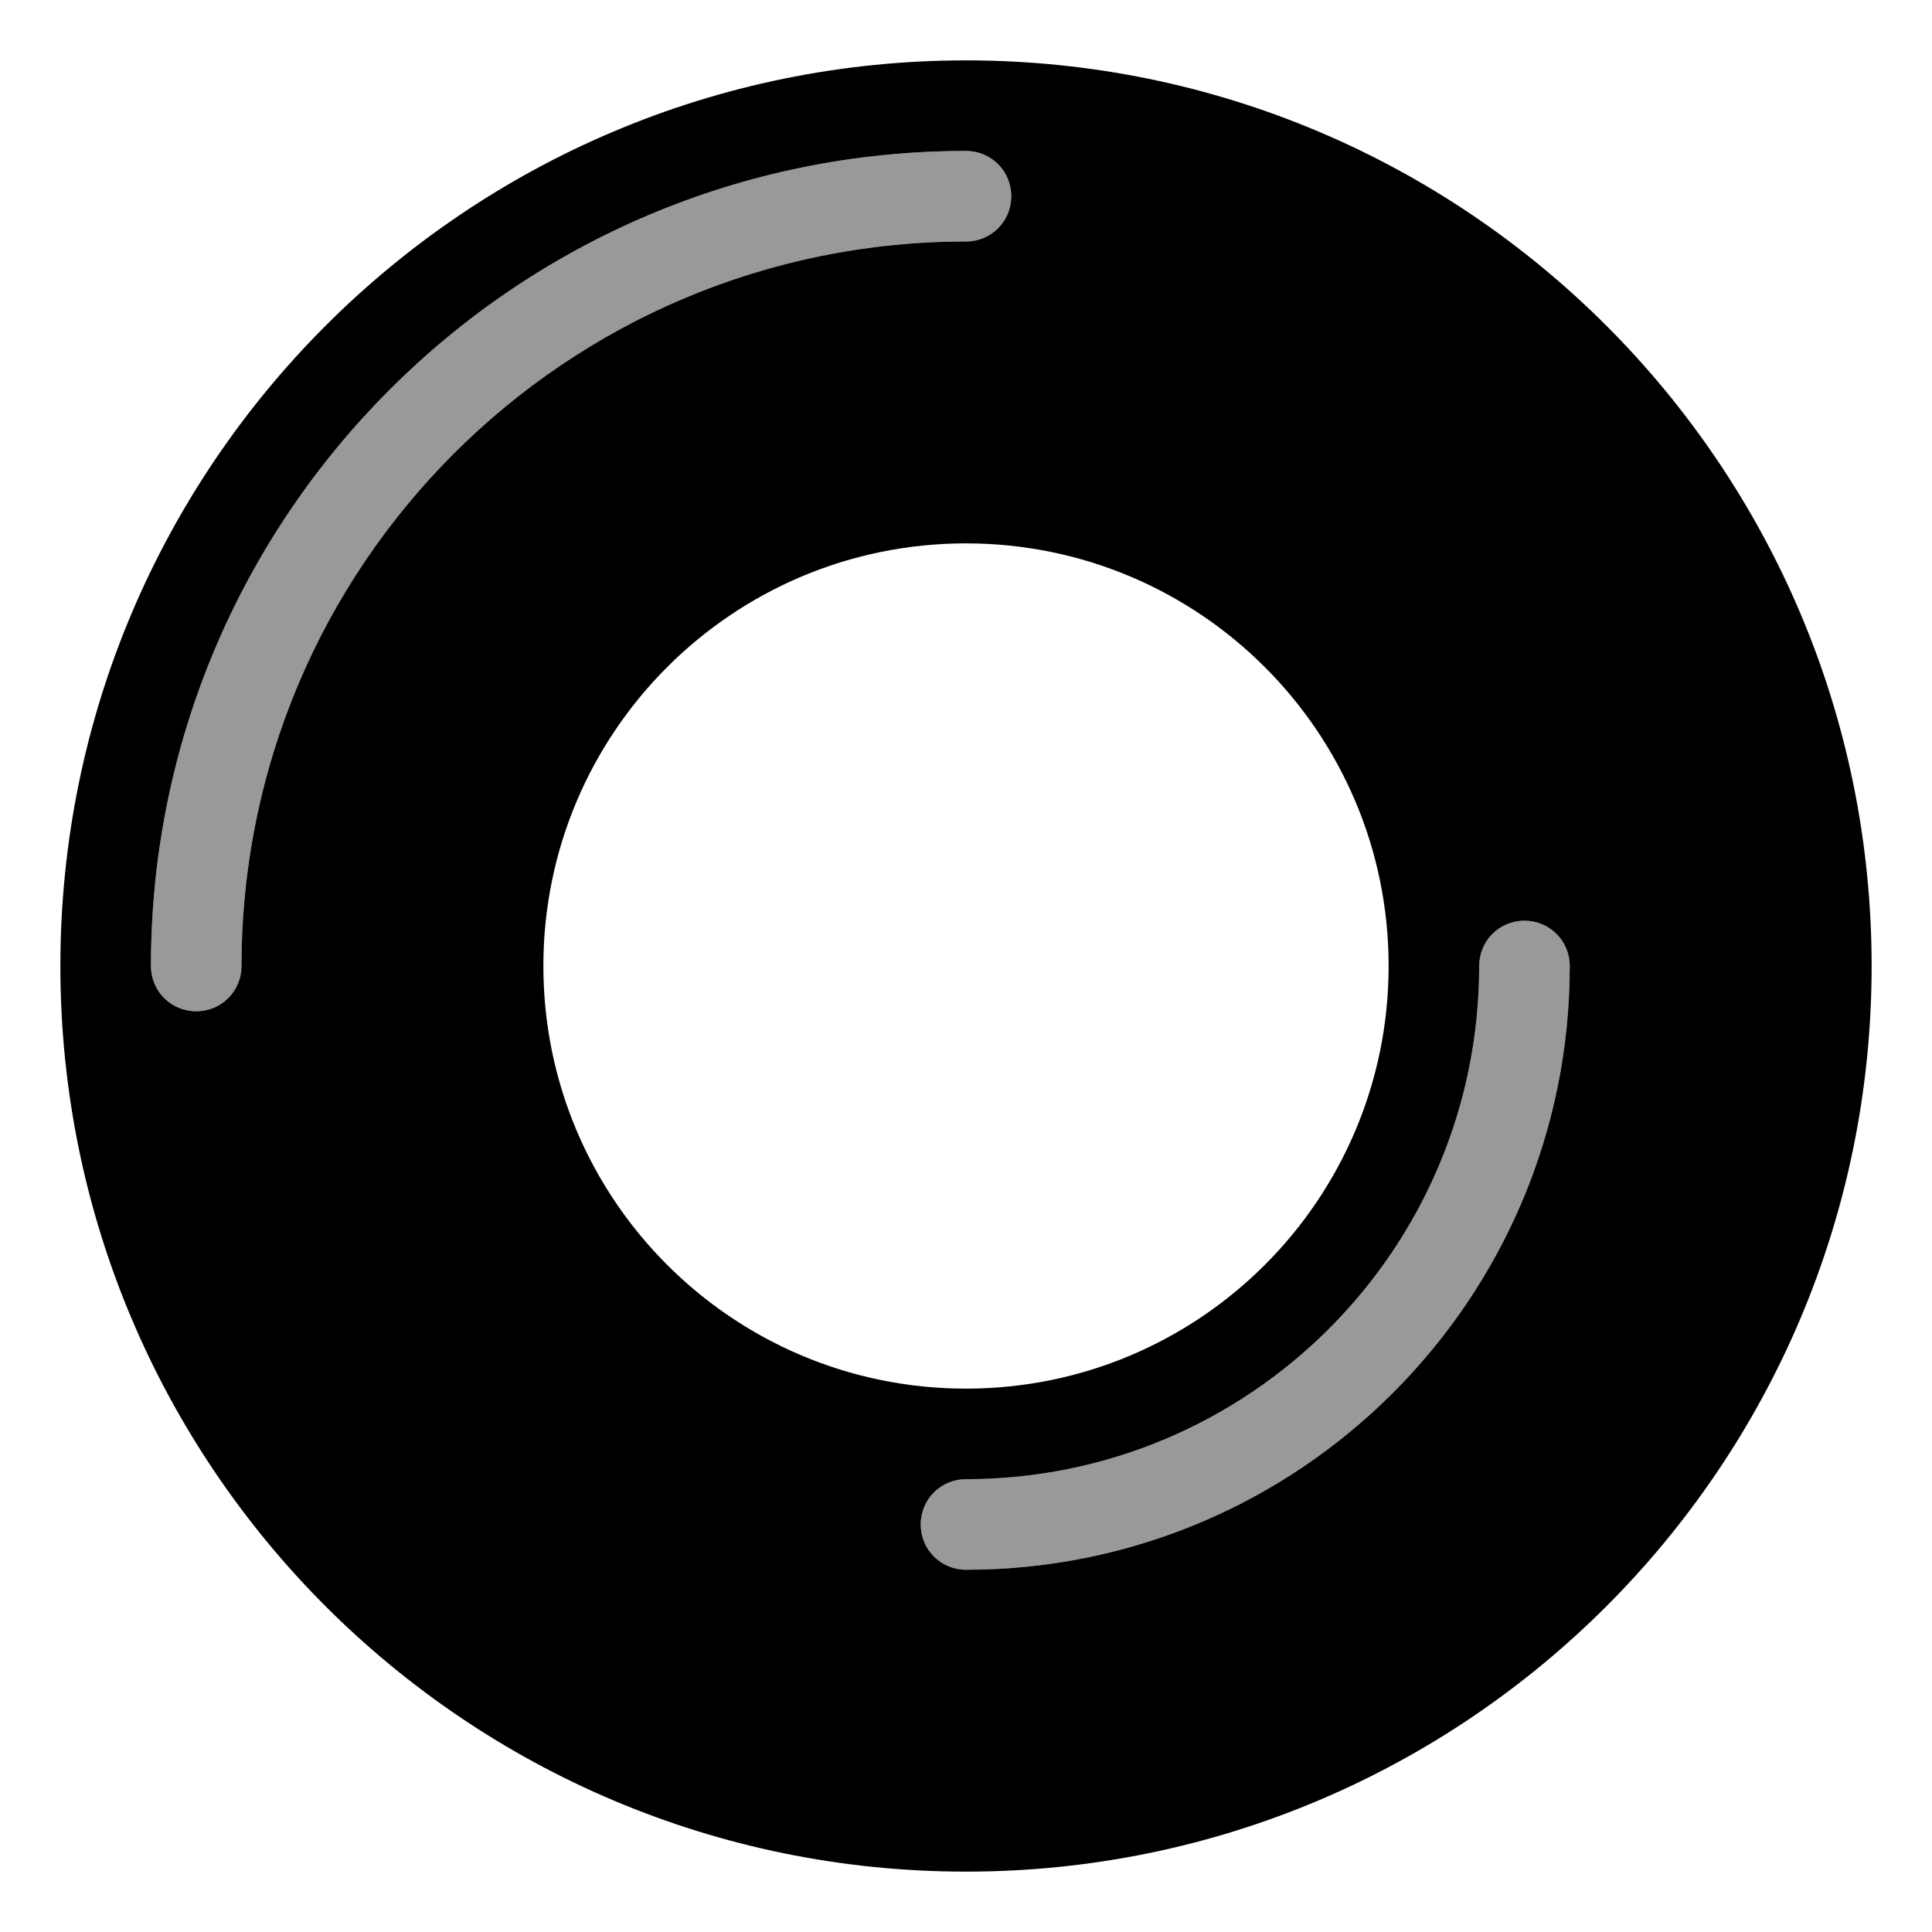
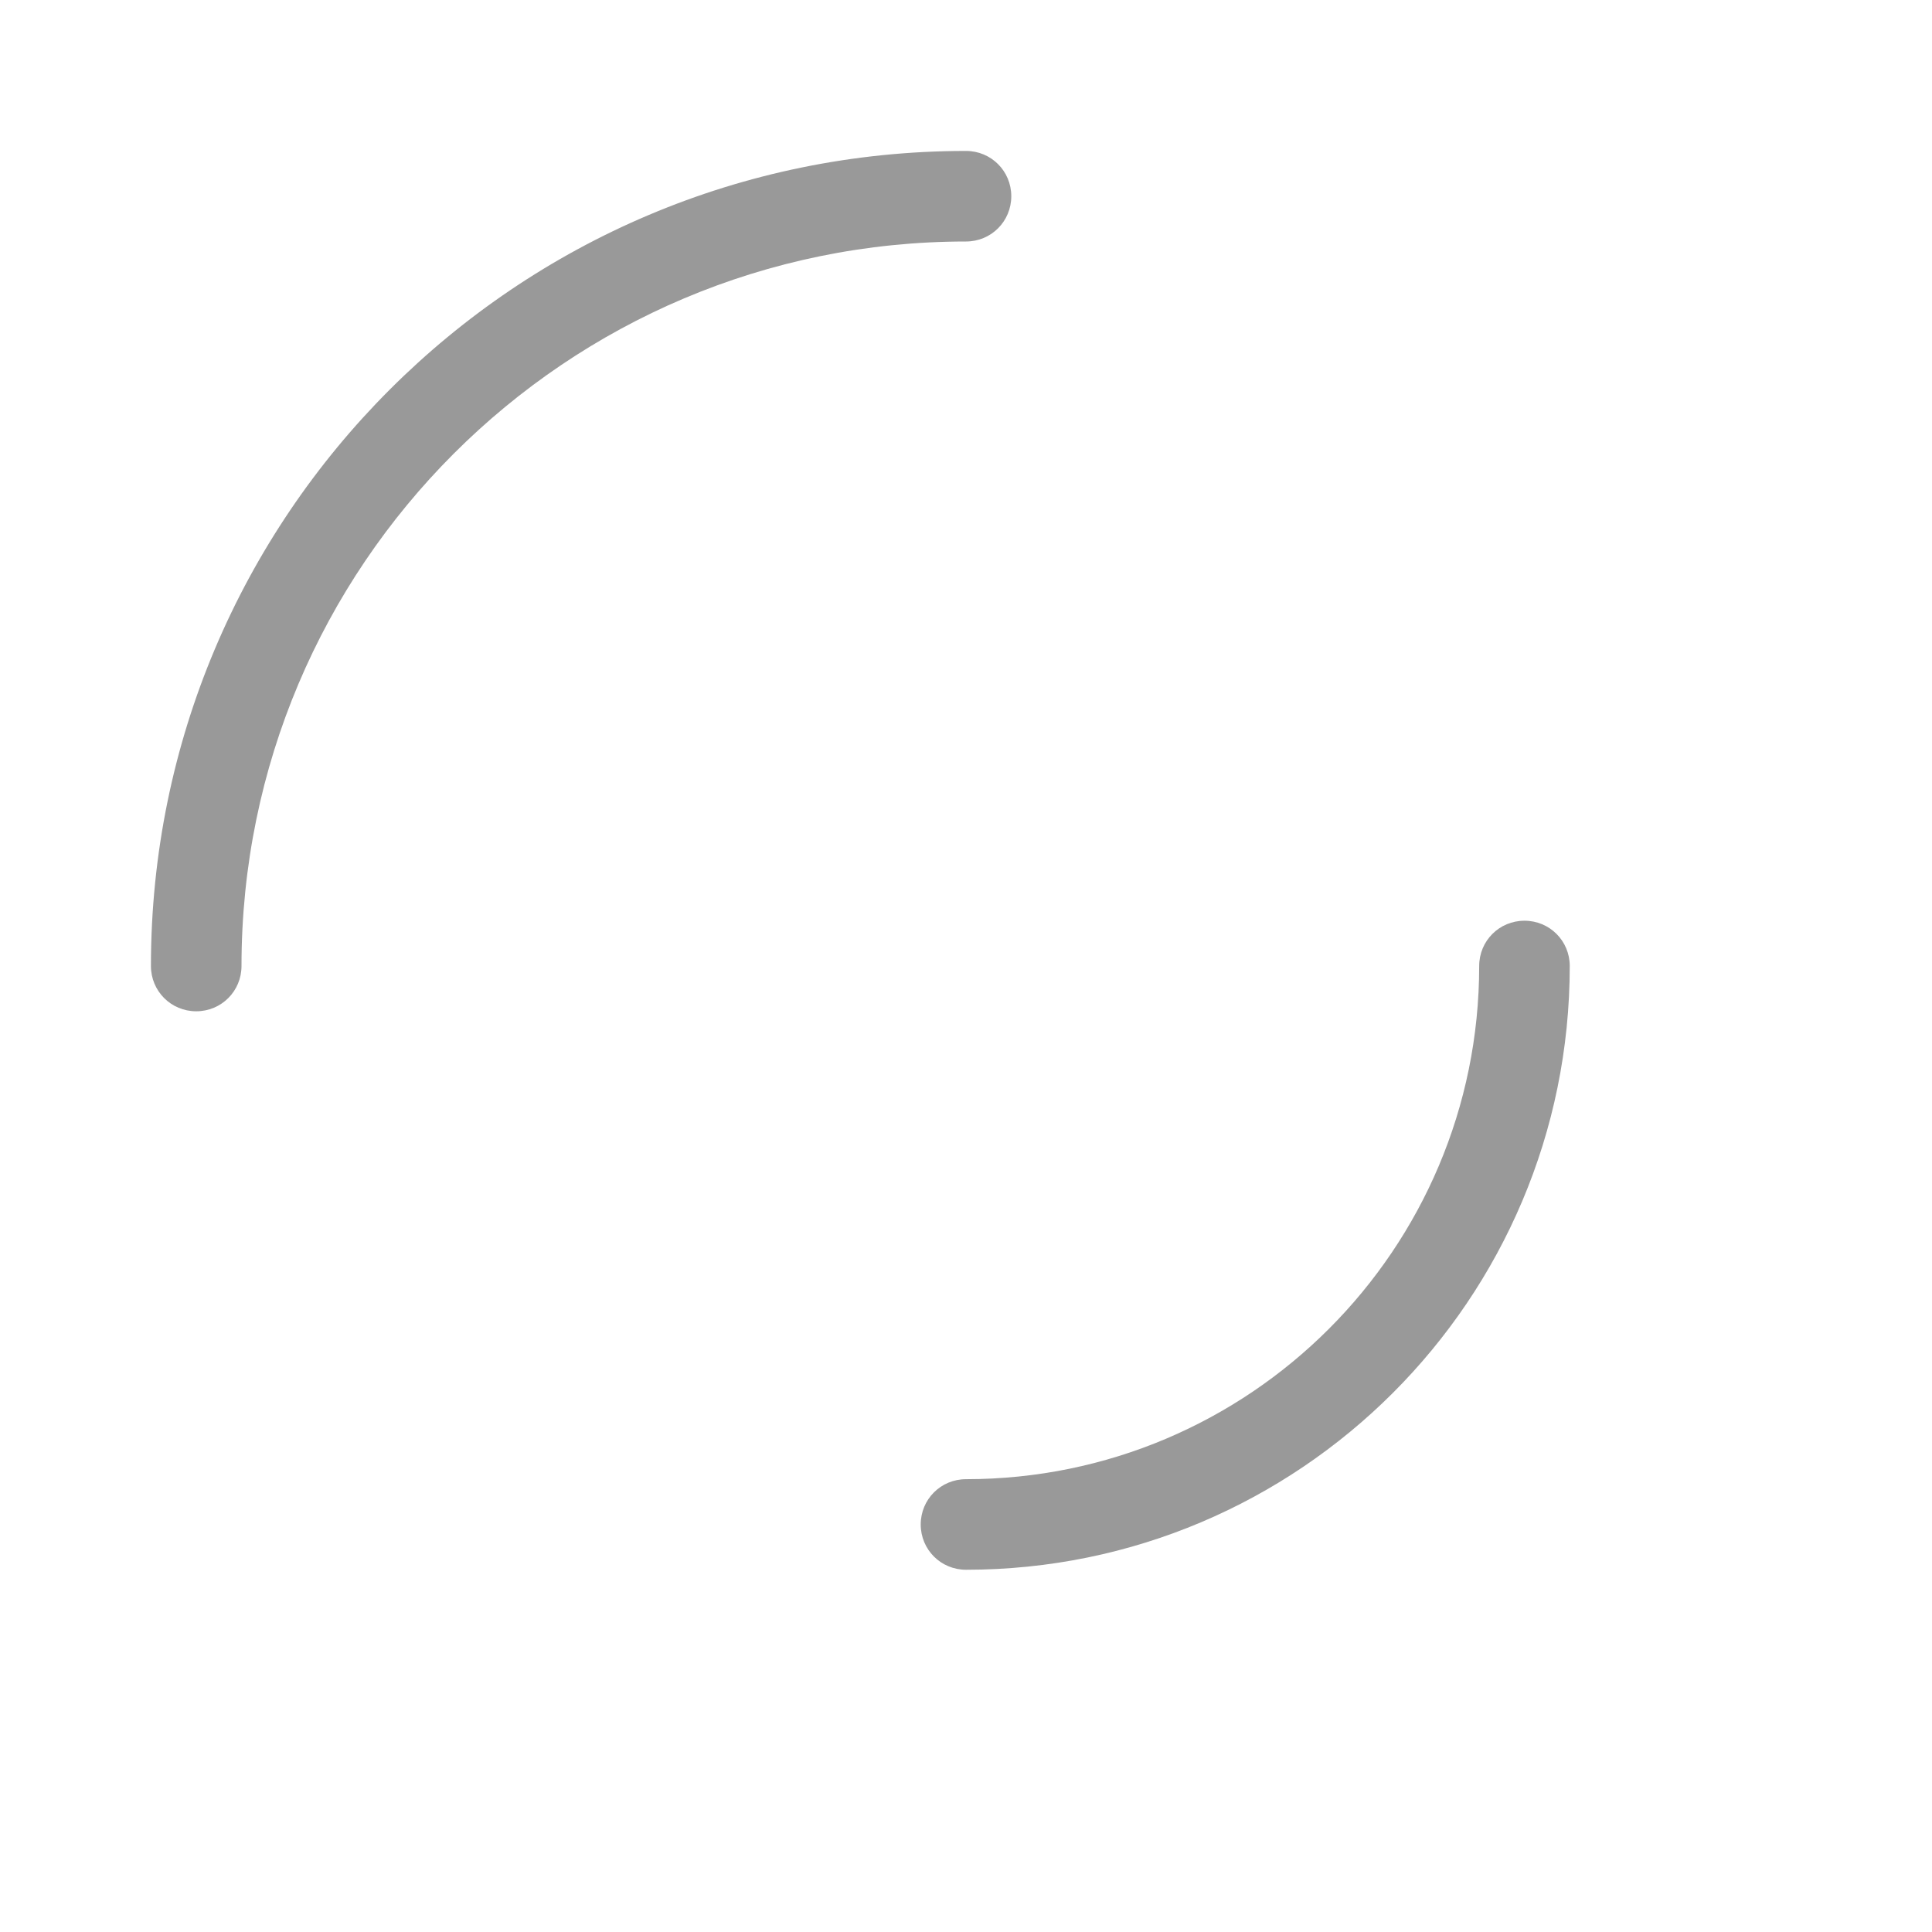
<svg xmlns="http://www.w3.org/2000/svg" viewBox="0 0 576 576">
  <path opacity=".4" fill="currentColor" d="M45 288C45 295.5 51 301.5 58.5 301.5C66 301.5 72 295.5 72 288C72 168.7 168.7 72 288 72C295.5 72 301.5 66 301.5 58.5C301.5 51 295.5 45 288 45C153.8 45 45 153.8 45 288zM274.5 454.5C274.5 462 280.5 468 288 468C387.4 468 468 387.4 468 288C468 280.5 462 274.5 454.5 274.5C447 274.5 441 280.5 441 288C441 372.5 372.5 441 288 441C280.5 441 274.5 447 274.5 454.5z" />
-   <path fill="currentColor" d="M288 18C138.9 18 18 138.9 18 288C18 437.1 138.9 558 288 558C437.1 558 558 437.1 558 288C558 138.9 437.1 18 288 18zM414 288C414 357.6 357.6 414 288 414C218.4 414 162 357.6 162 288C162 218.4 218.4 162 288 162C357.6 162 414 218.4 414 288zM72 288C72 295.5 66 301.5 58.5 301.5C51 301.5 45 295.5 45 288C45 153.8 153.8 45 288 45C295.5 45 301.5 51 301.5 58.5C301.5 66 295.5 72 288 72C168.7 72 72 168.7 72 288zM468 288C468 387.4 387.4 468 288 468C280.5 468 274.5 462 274.5 454.5C274.5 447 280.5 441 288 441C372.5 441 441 372.5 441 288C441 280.5 447 274.5 454.5 274.5C462 274.5 468 280.5 468 288z" />
</svg>